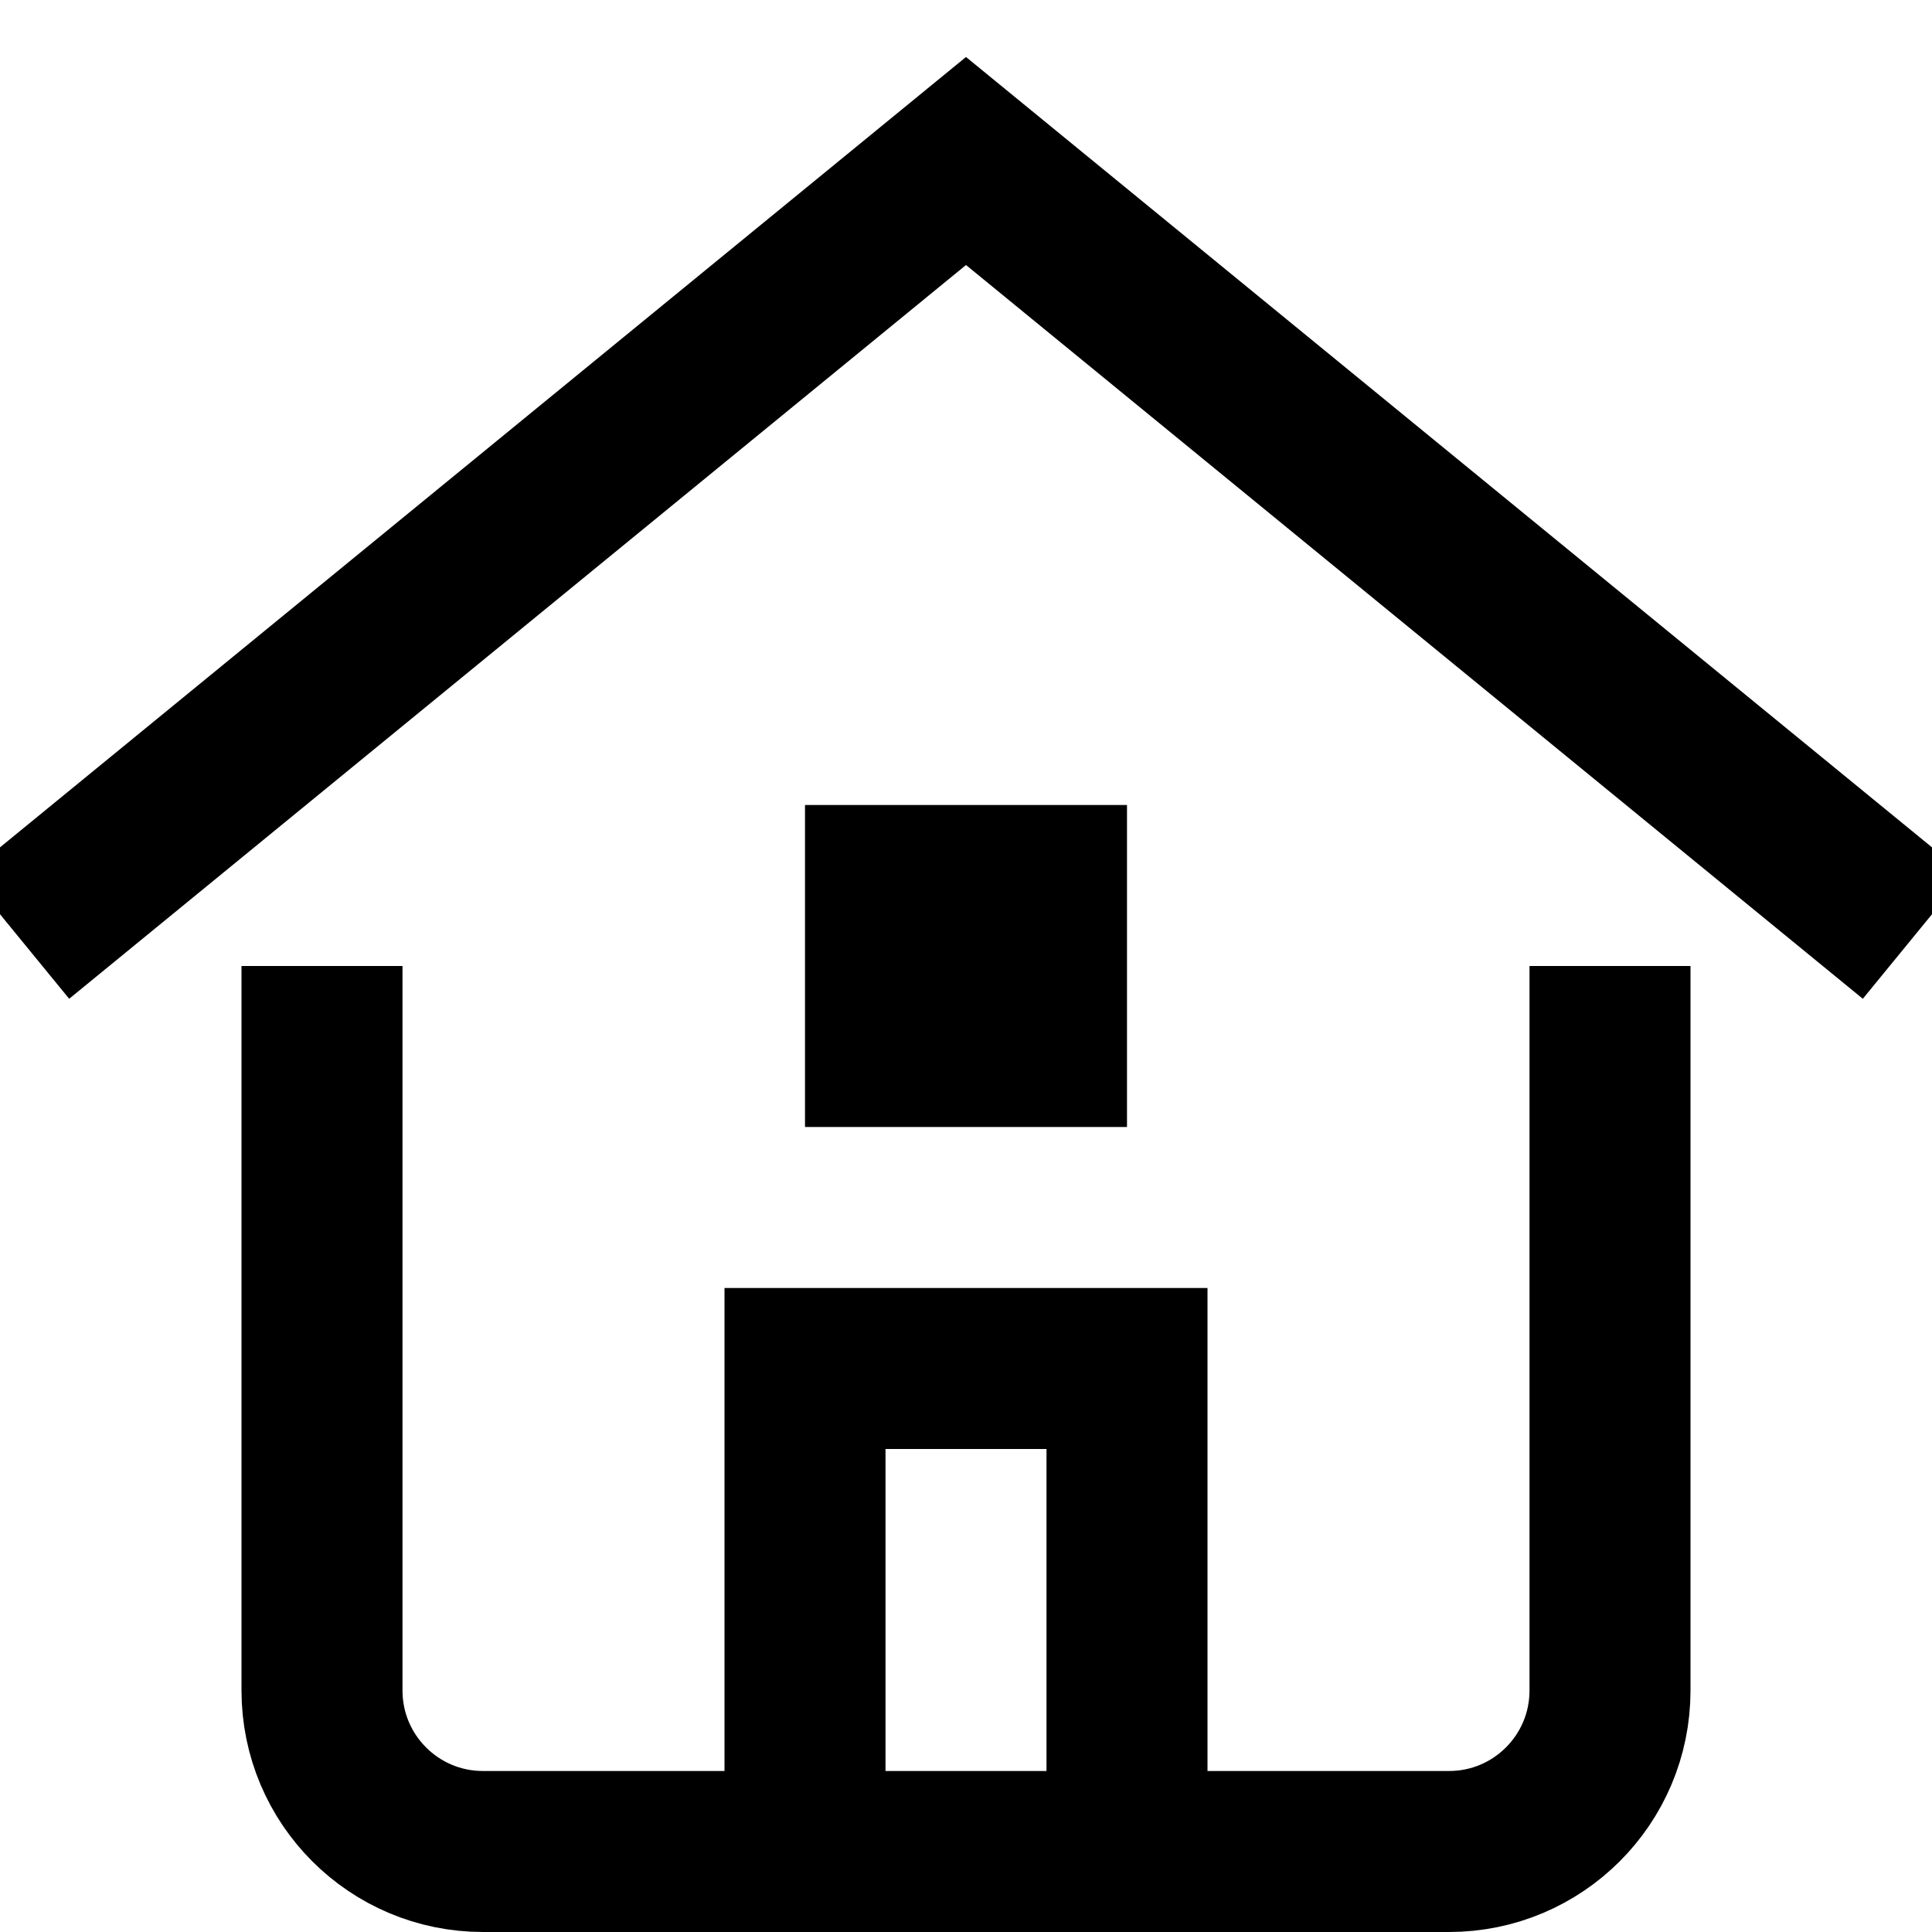
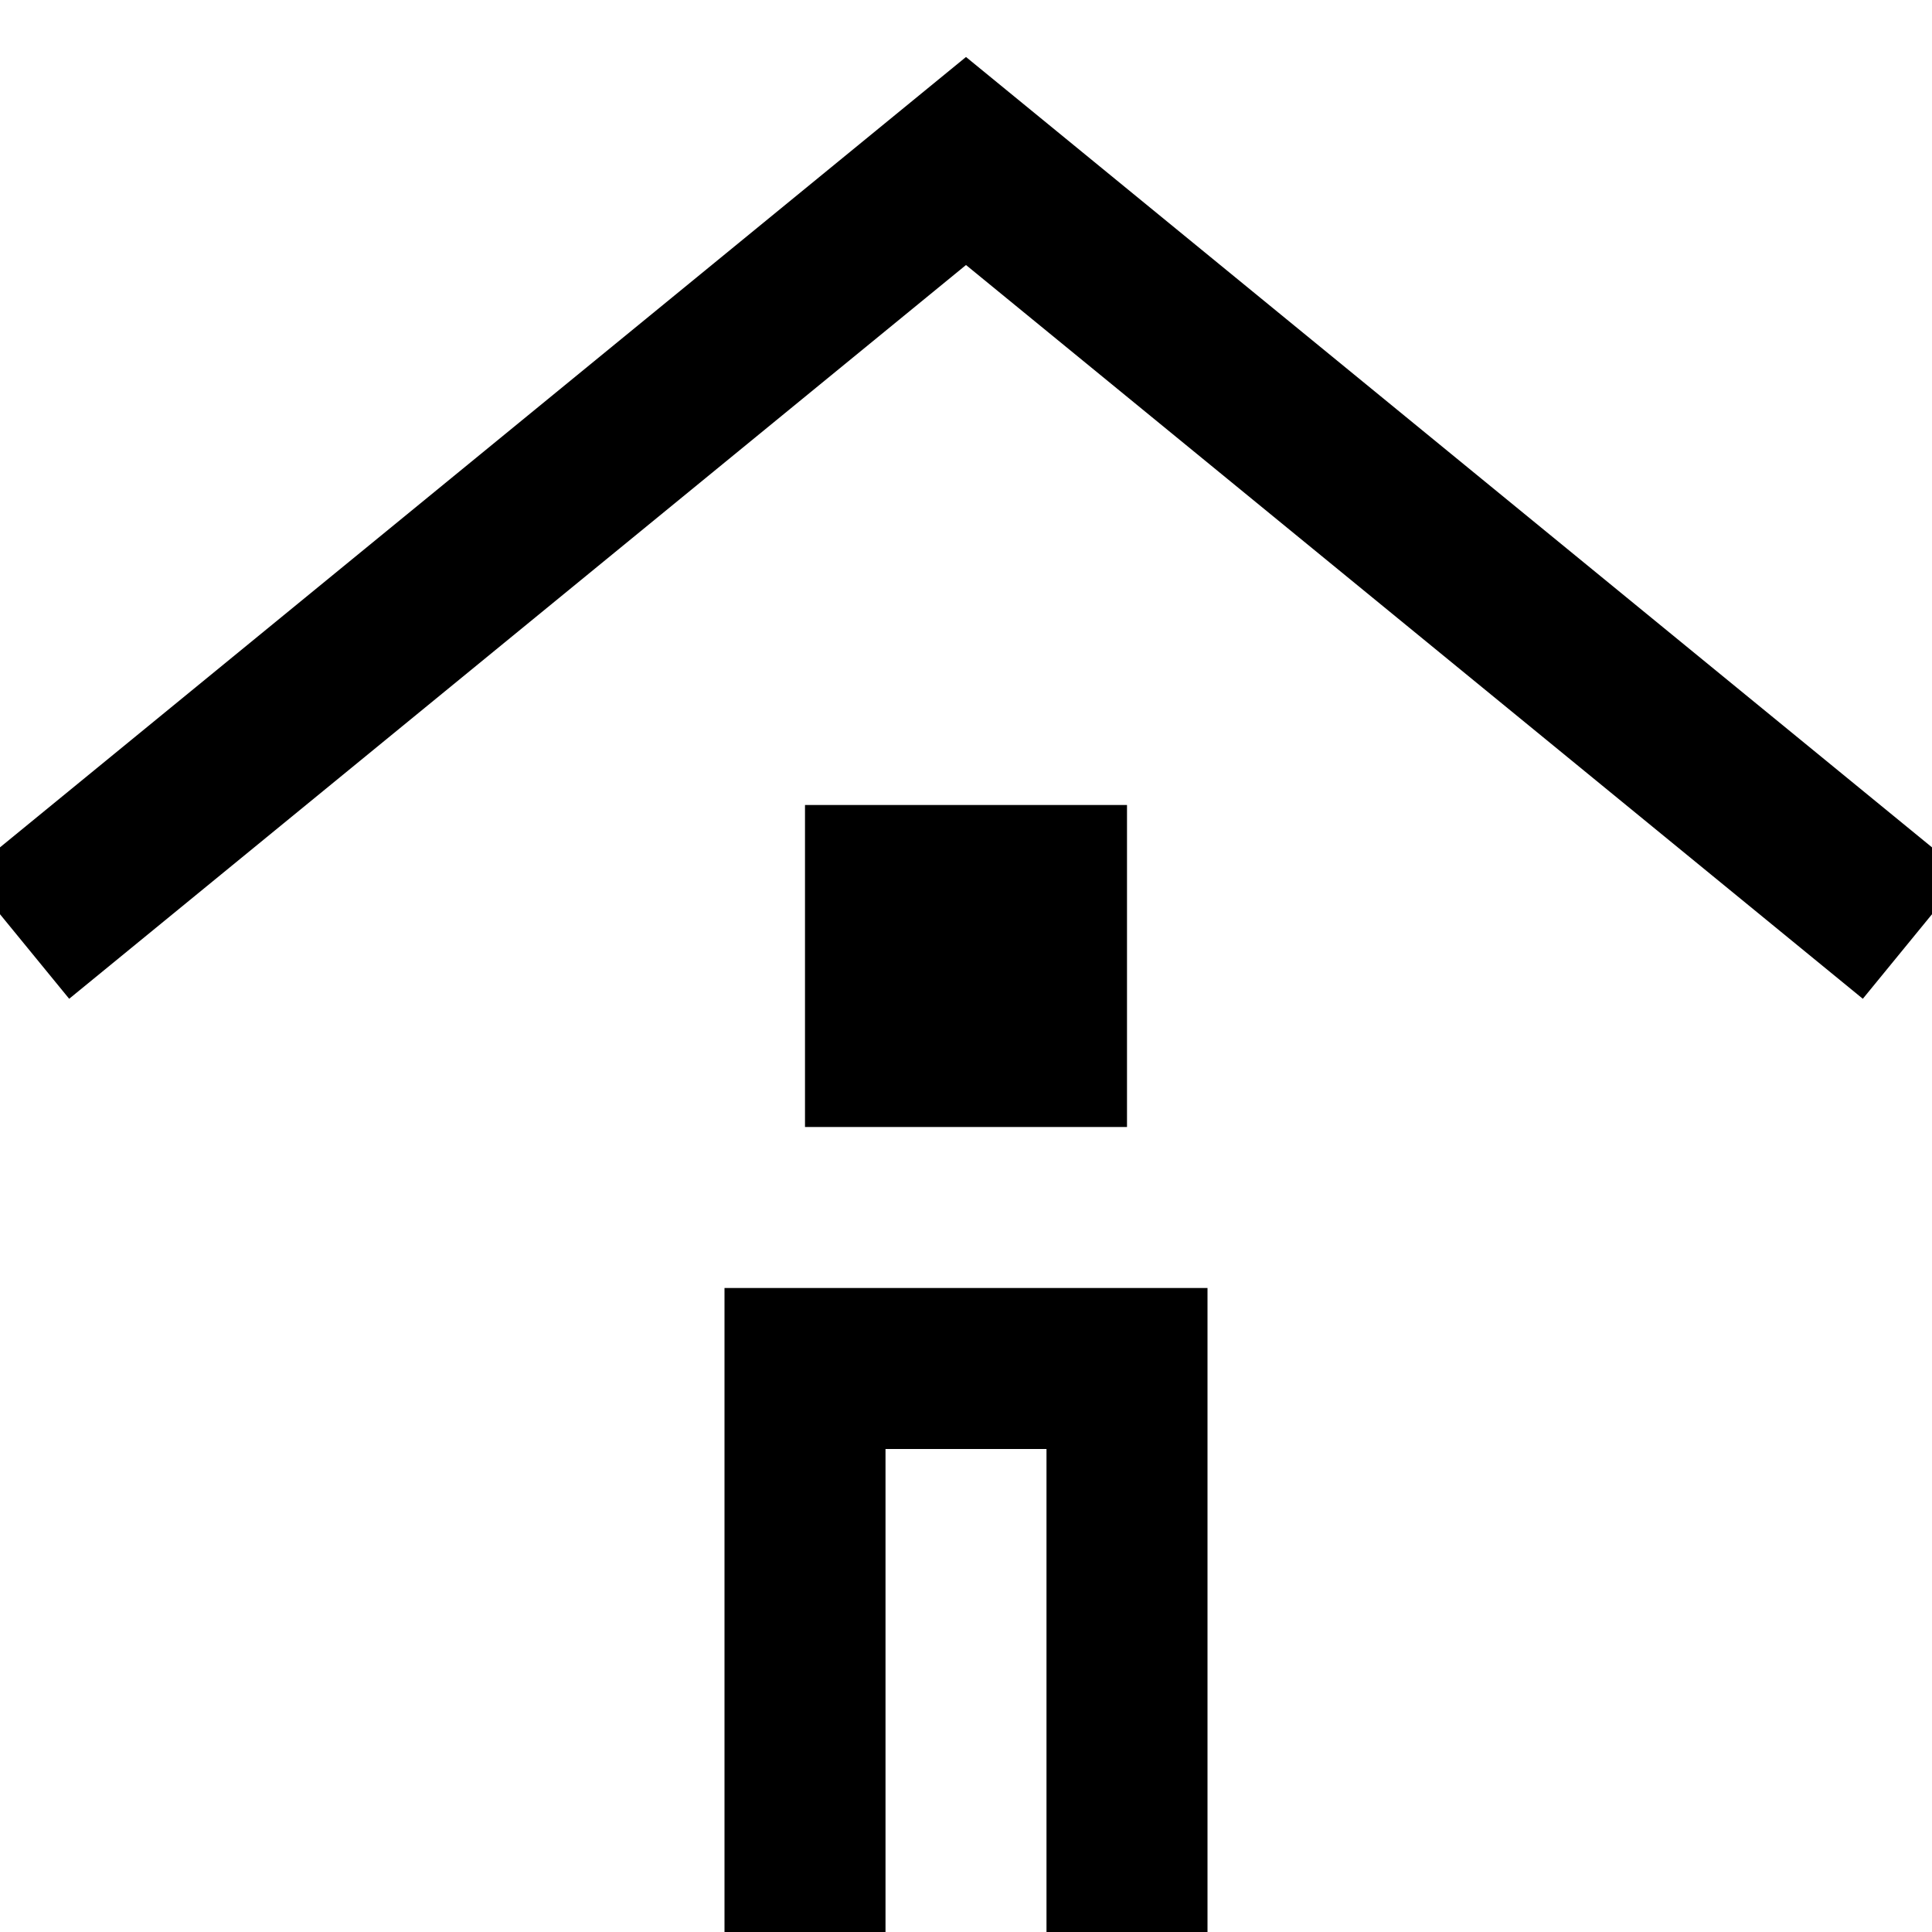
<svg xmlns="http://www.w3.org/2000/svg" width="24" height="24" viewBox="0 0 24 24">
  <g class="nc-icon-wrapper" stroke-linecap="square" stroke-linejoin="miter" stroke-width="2" fill="none" stroke="#000000" stroke-miterlimit="10">
    <polyline data-cap="butt" points="10 23 10 17 14 17 14 23" stroke-linecap="butt" />
    <polyline data-cap="butt" points="1 11 12 2 23 11" stroke="#000000" stroke-linecap="butt" />
-     <path d="M4,13v8c0,1.105,.895,2,2,2h12c1.105,0,2-.895,2-2V13" />
-     <rect x="11" y="11" width="2" height="2" fill="#000000" stroke="none" />
    <rect x="11" y="11" width="2" height="2" />
  </g>
</svg>